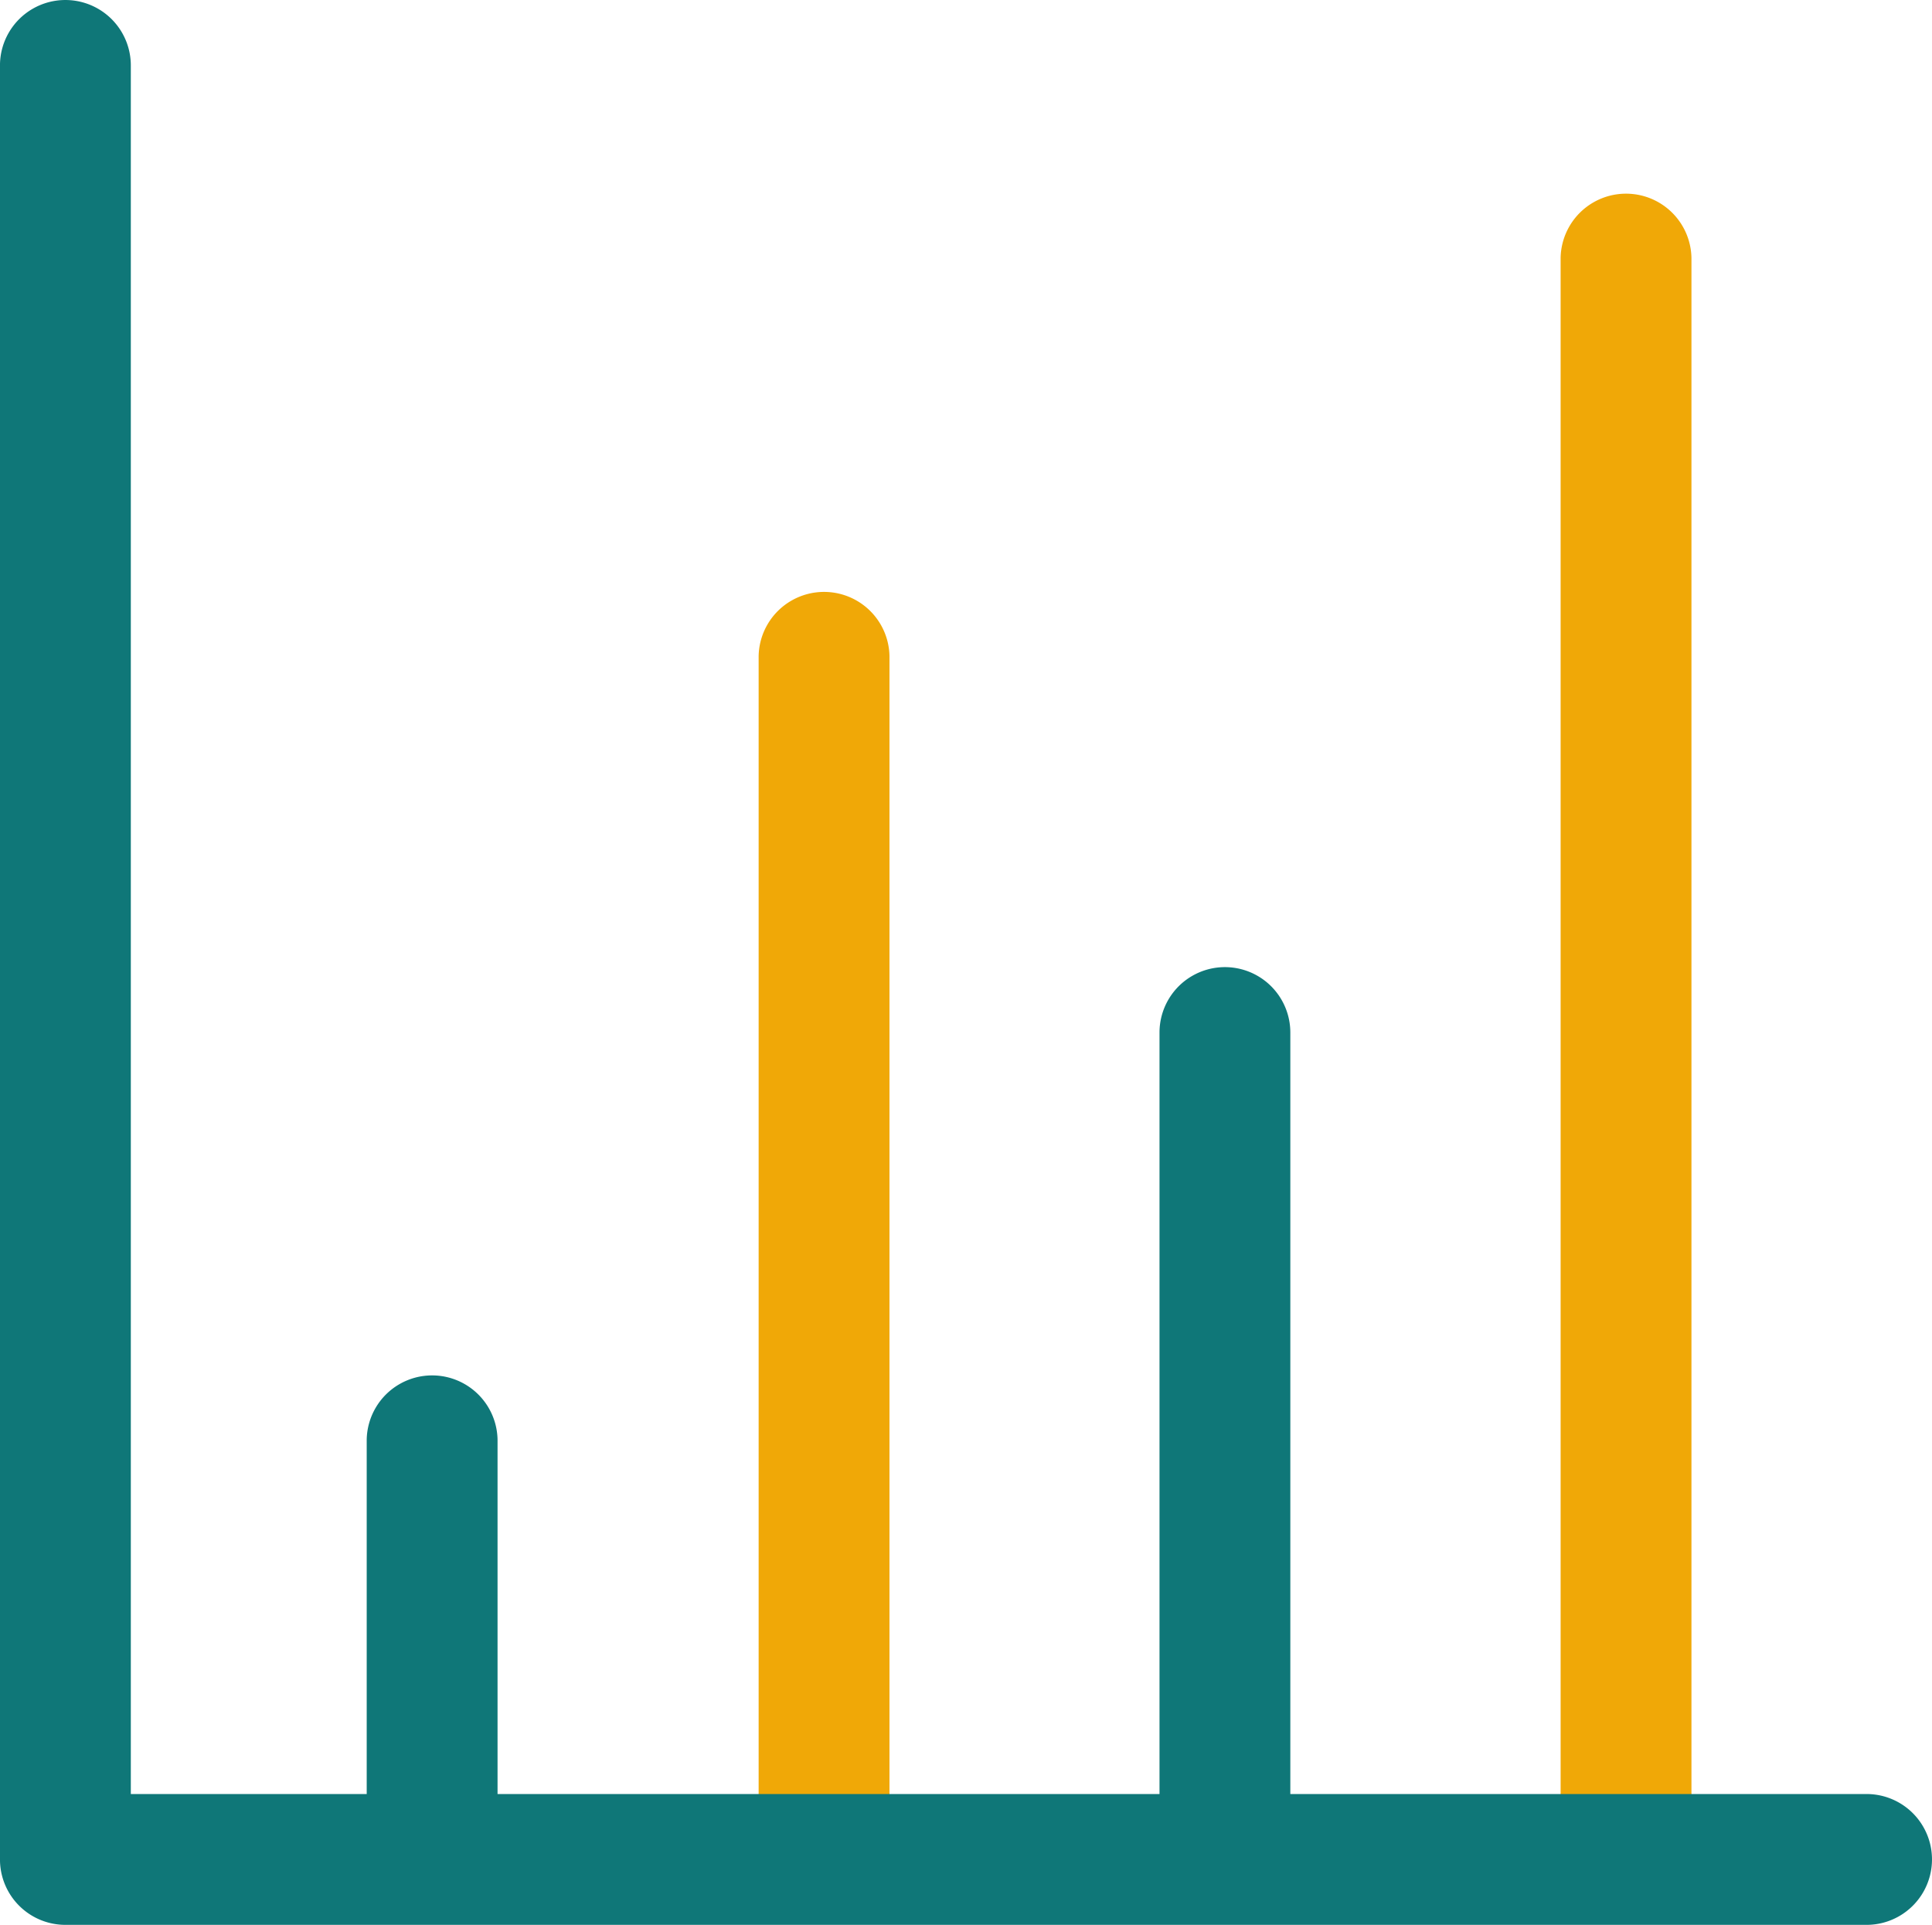
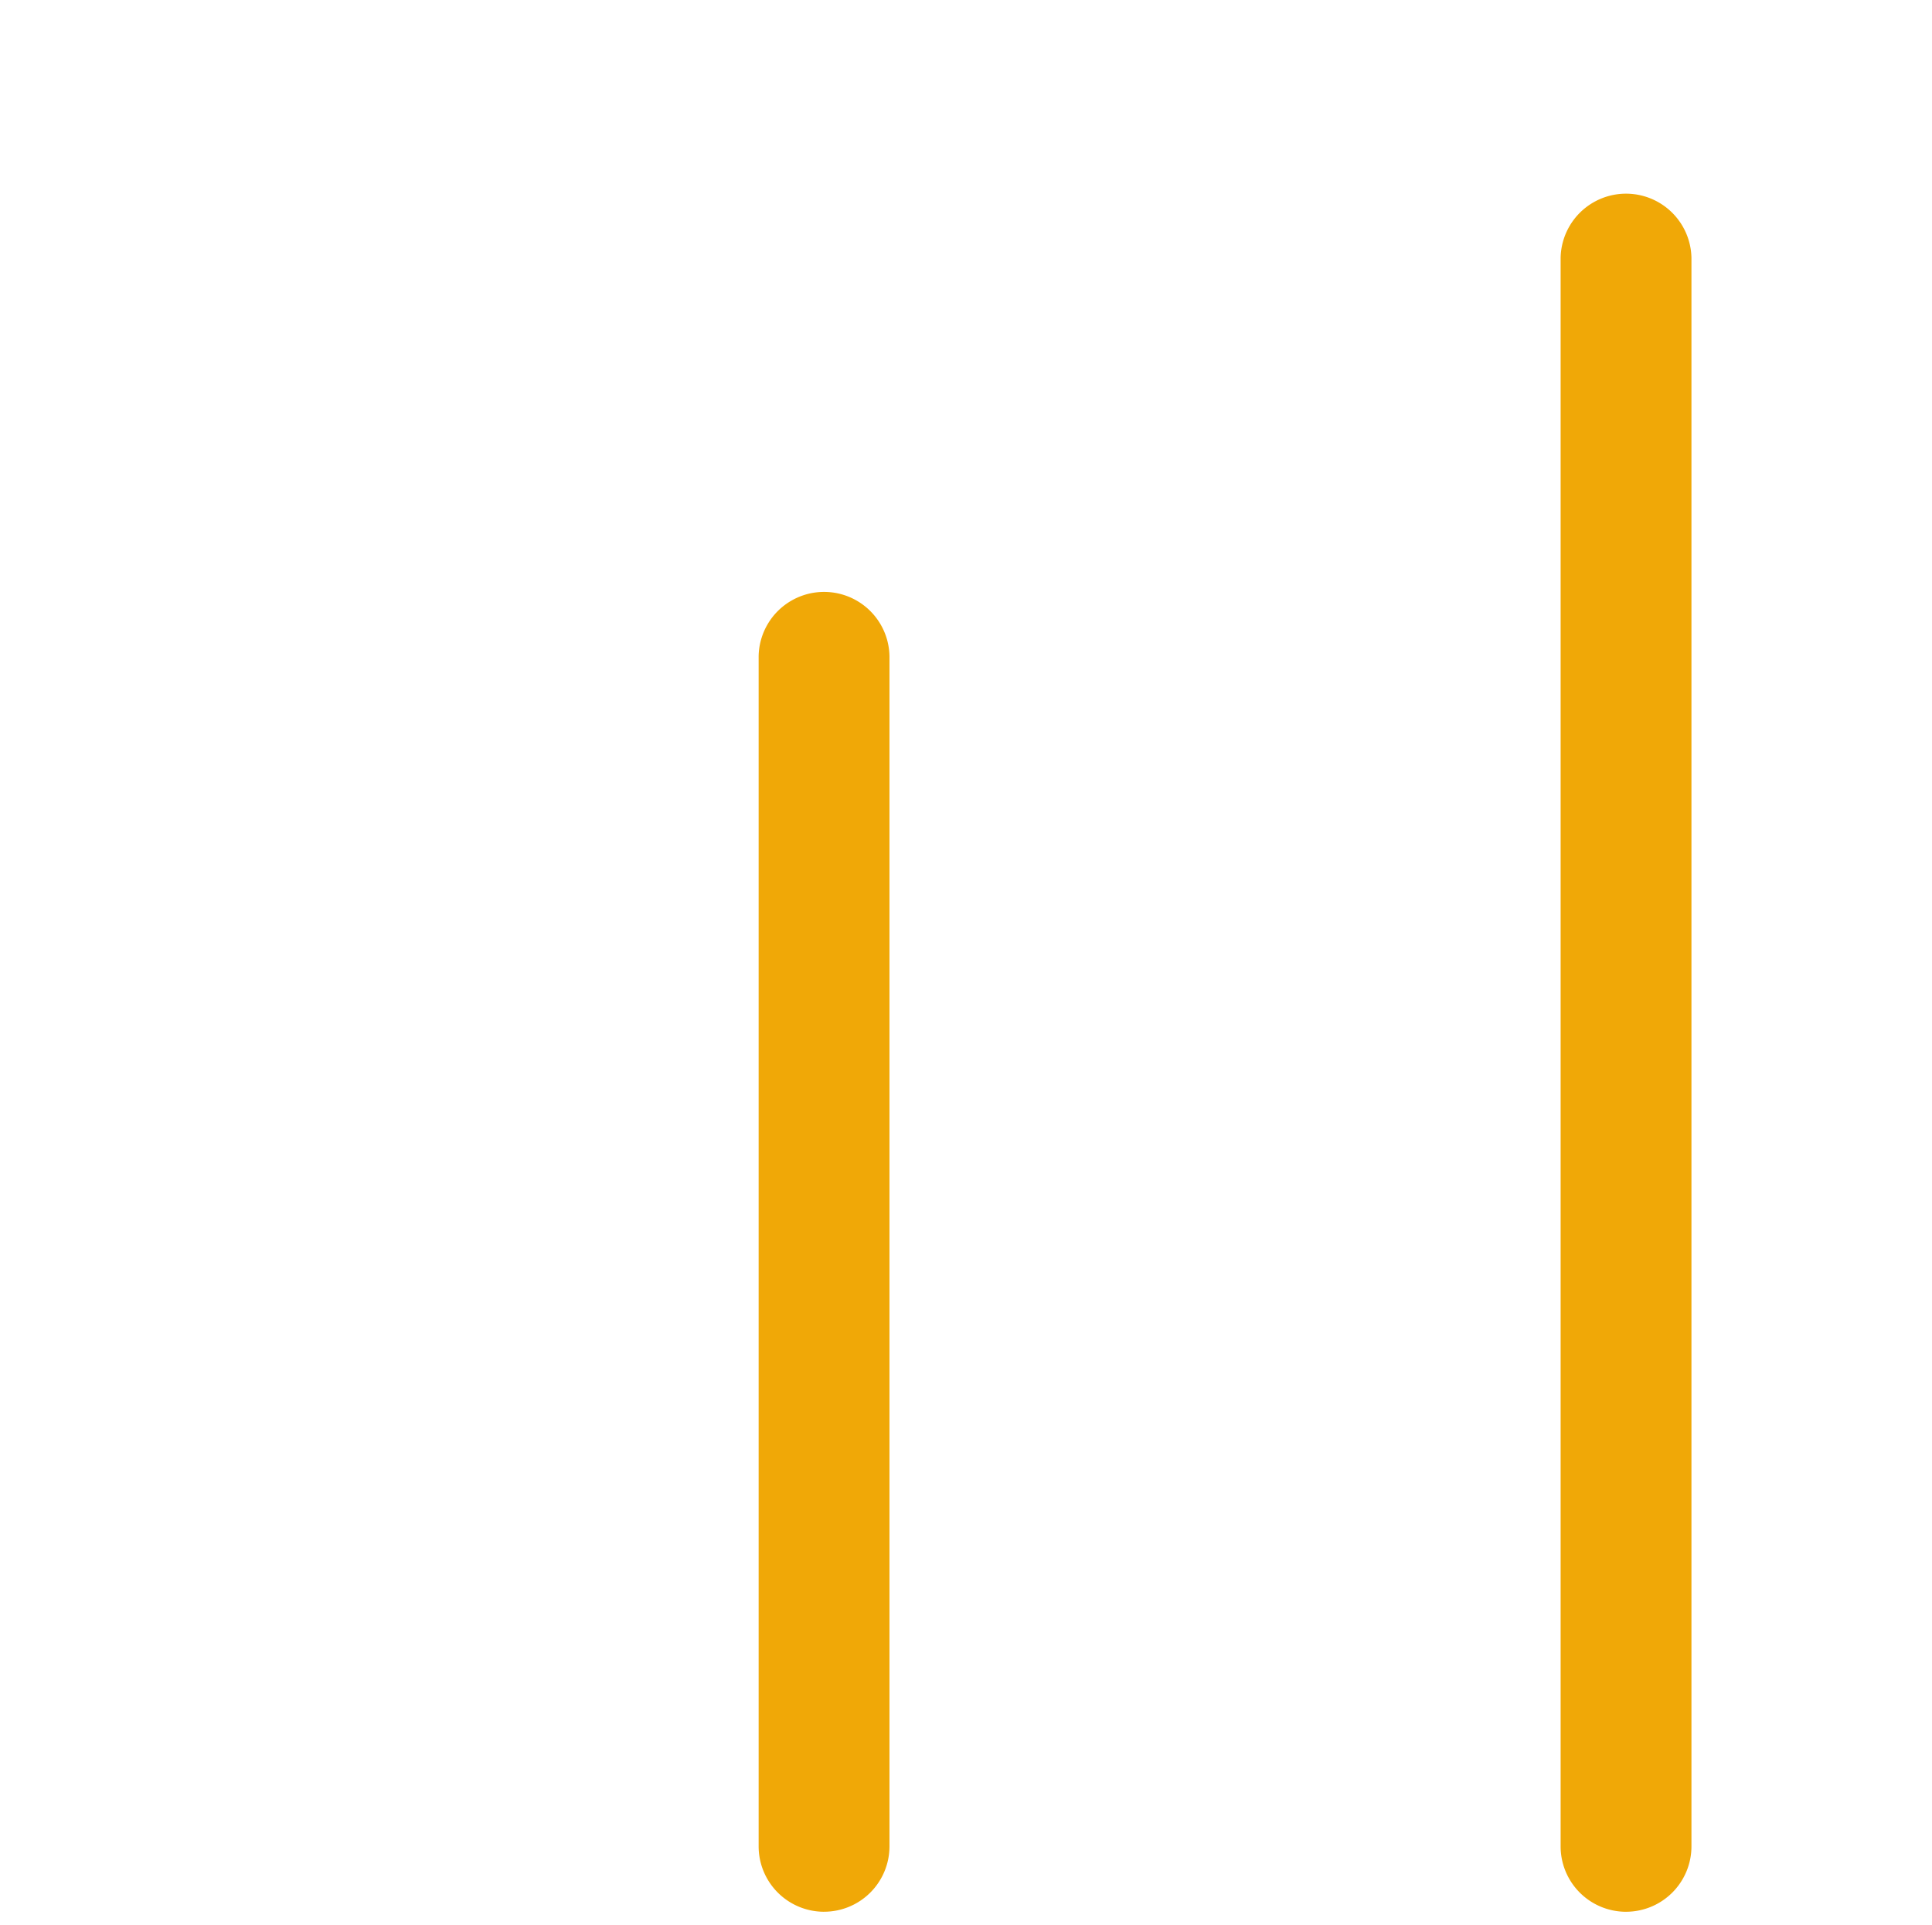
<svg xmlns="http://www.w3.org/2000/svg" width="96.381" height="96.026" viewBox="0 0 96.381 96.026">
  <g id="Grupo_27725" data-name="Grupo 27725" transform="translate(14897.732 -2963.287)">
-     <path id="Caminho_29014" data-name="Caminho 29014" d="M5451.56,353.145a3.264,3.264,0,0,1-3.264-3.263V329.594a3.264,3.264,0,0,1,6.527,0v20.287a3.264,3.264,0,0,1-3.264,3.263" transform="translate(-20327.734 2705.516)" fill="#0f7778" />
    <path id="Caminho_29015" data-name="Caminho 29015" d="M5481.517,332.346a3.264,3.264,0,0,1-3.264-3.263V269.709a3.264,3.264,0,0,1,6.527,0v59.373a3.264,3.264,0,0,1-3.264,3.263" transform="translate(-20338.139 2726.314)" fill="#f0a807" />
-     <path id="Caminho_29016" data-name="Caminho 29016" d="M5512.156,342.335a3.263,3.263,0,0,1-3.263-3.263v-40.6a3.263,3.263,0,1,1,6.526,0v40.6a3.263,3.263,0,0,1-3.263,3.263" transform="translate(-20348.781 2716.326)" fill="#0f7778" />
    <path id="Caminho_29017" data-name="Caminho 29017" d="M5542.814,321.775a3.264,3.264,0,0,1-3.264-3.263V239.27a3.264,3.264,0,0,1,6.527,0v79.241a3.264,3.264,0,0,1-3.264,3.263" transform="translate(-20359.428 2736.886)" fill="#f0a807" />
-     <path id="Caminho_29018" data-name="Caminho 29018" d="M5513.385,317.316h-89.854a3.263,3.263,0,0,1-3.264-3.263v-89.5a3.263,3.263,0,1,1,6.527,0v86.236h86.591a3.263,3.263,0,1,1,0,6.527" transform="translate(-20318 2741.998)" fill="#0f7778" />
  </g>
</svg>